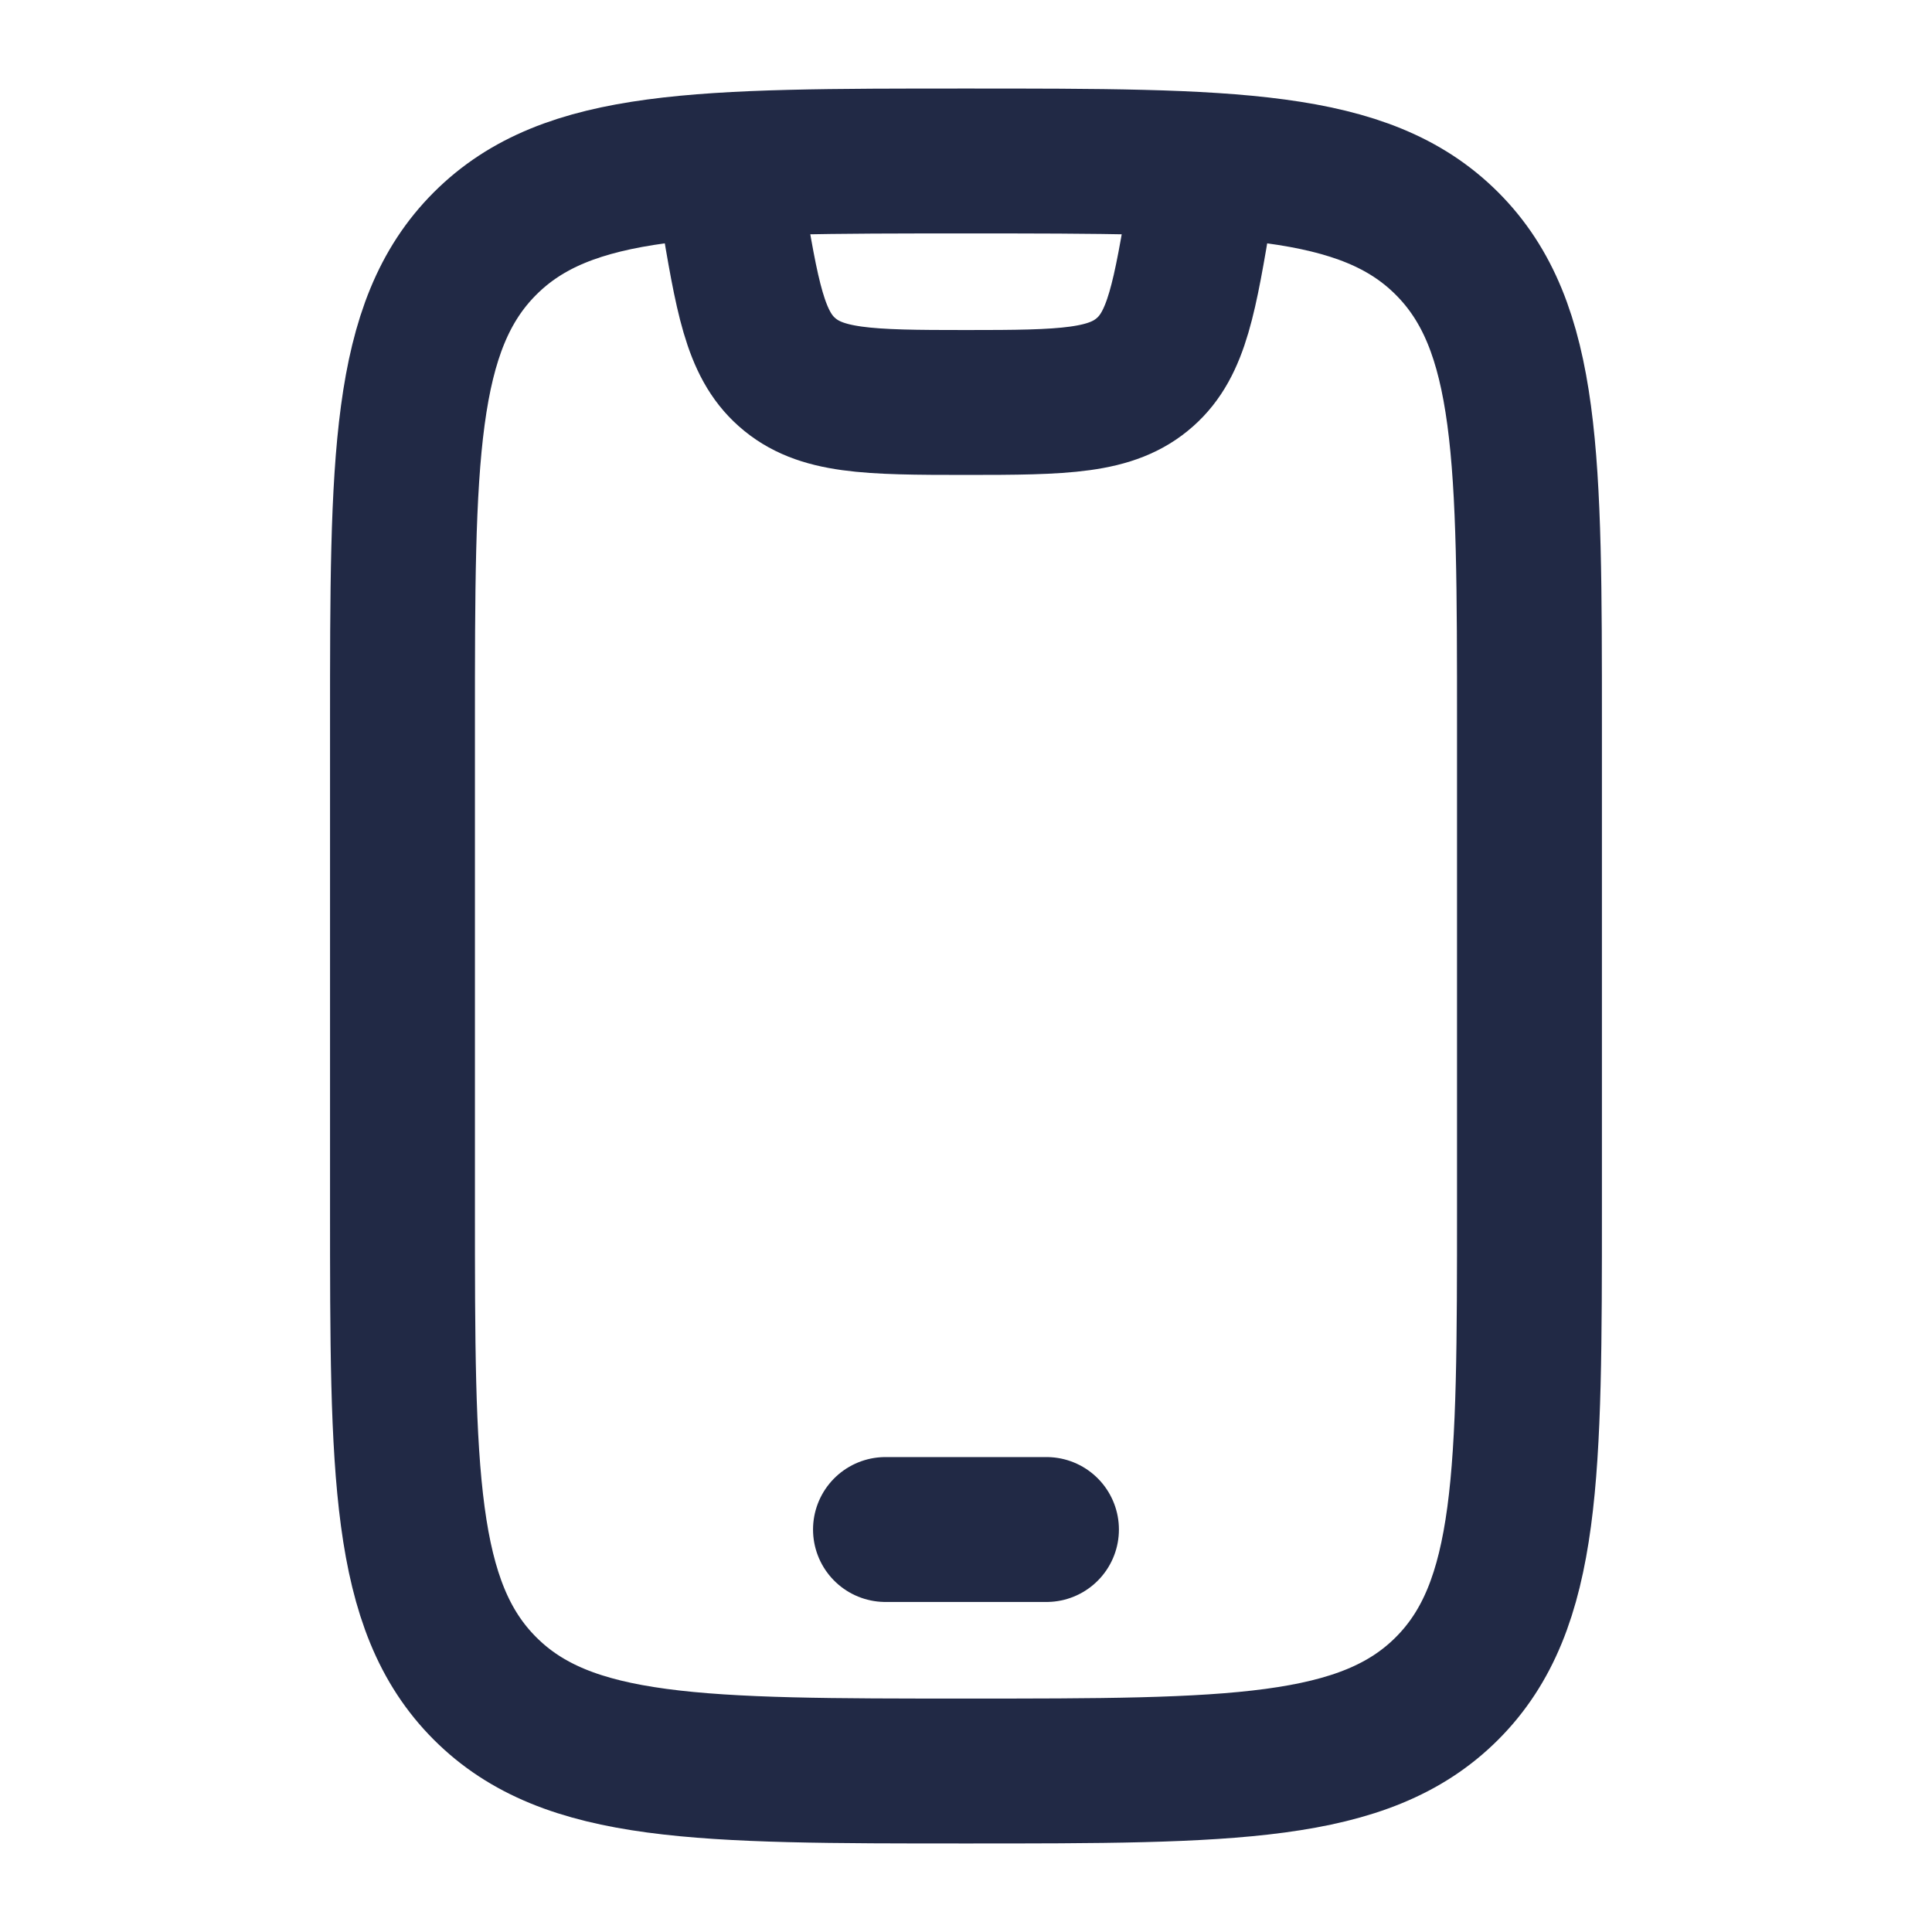
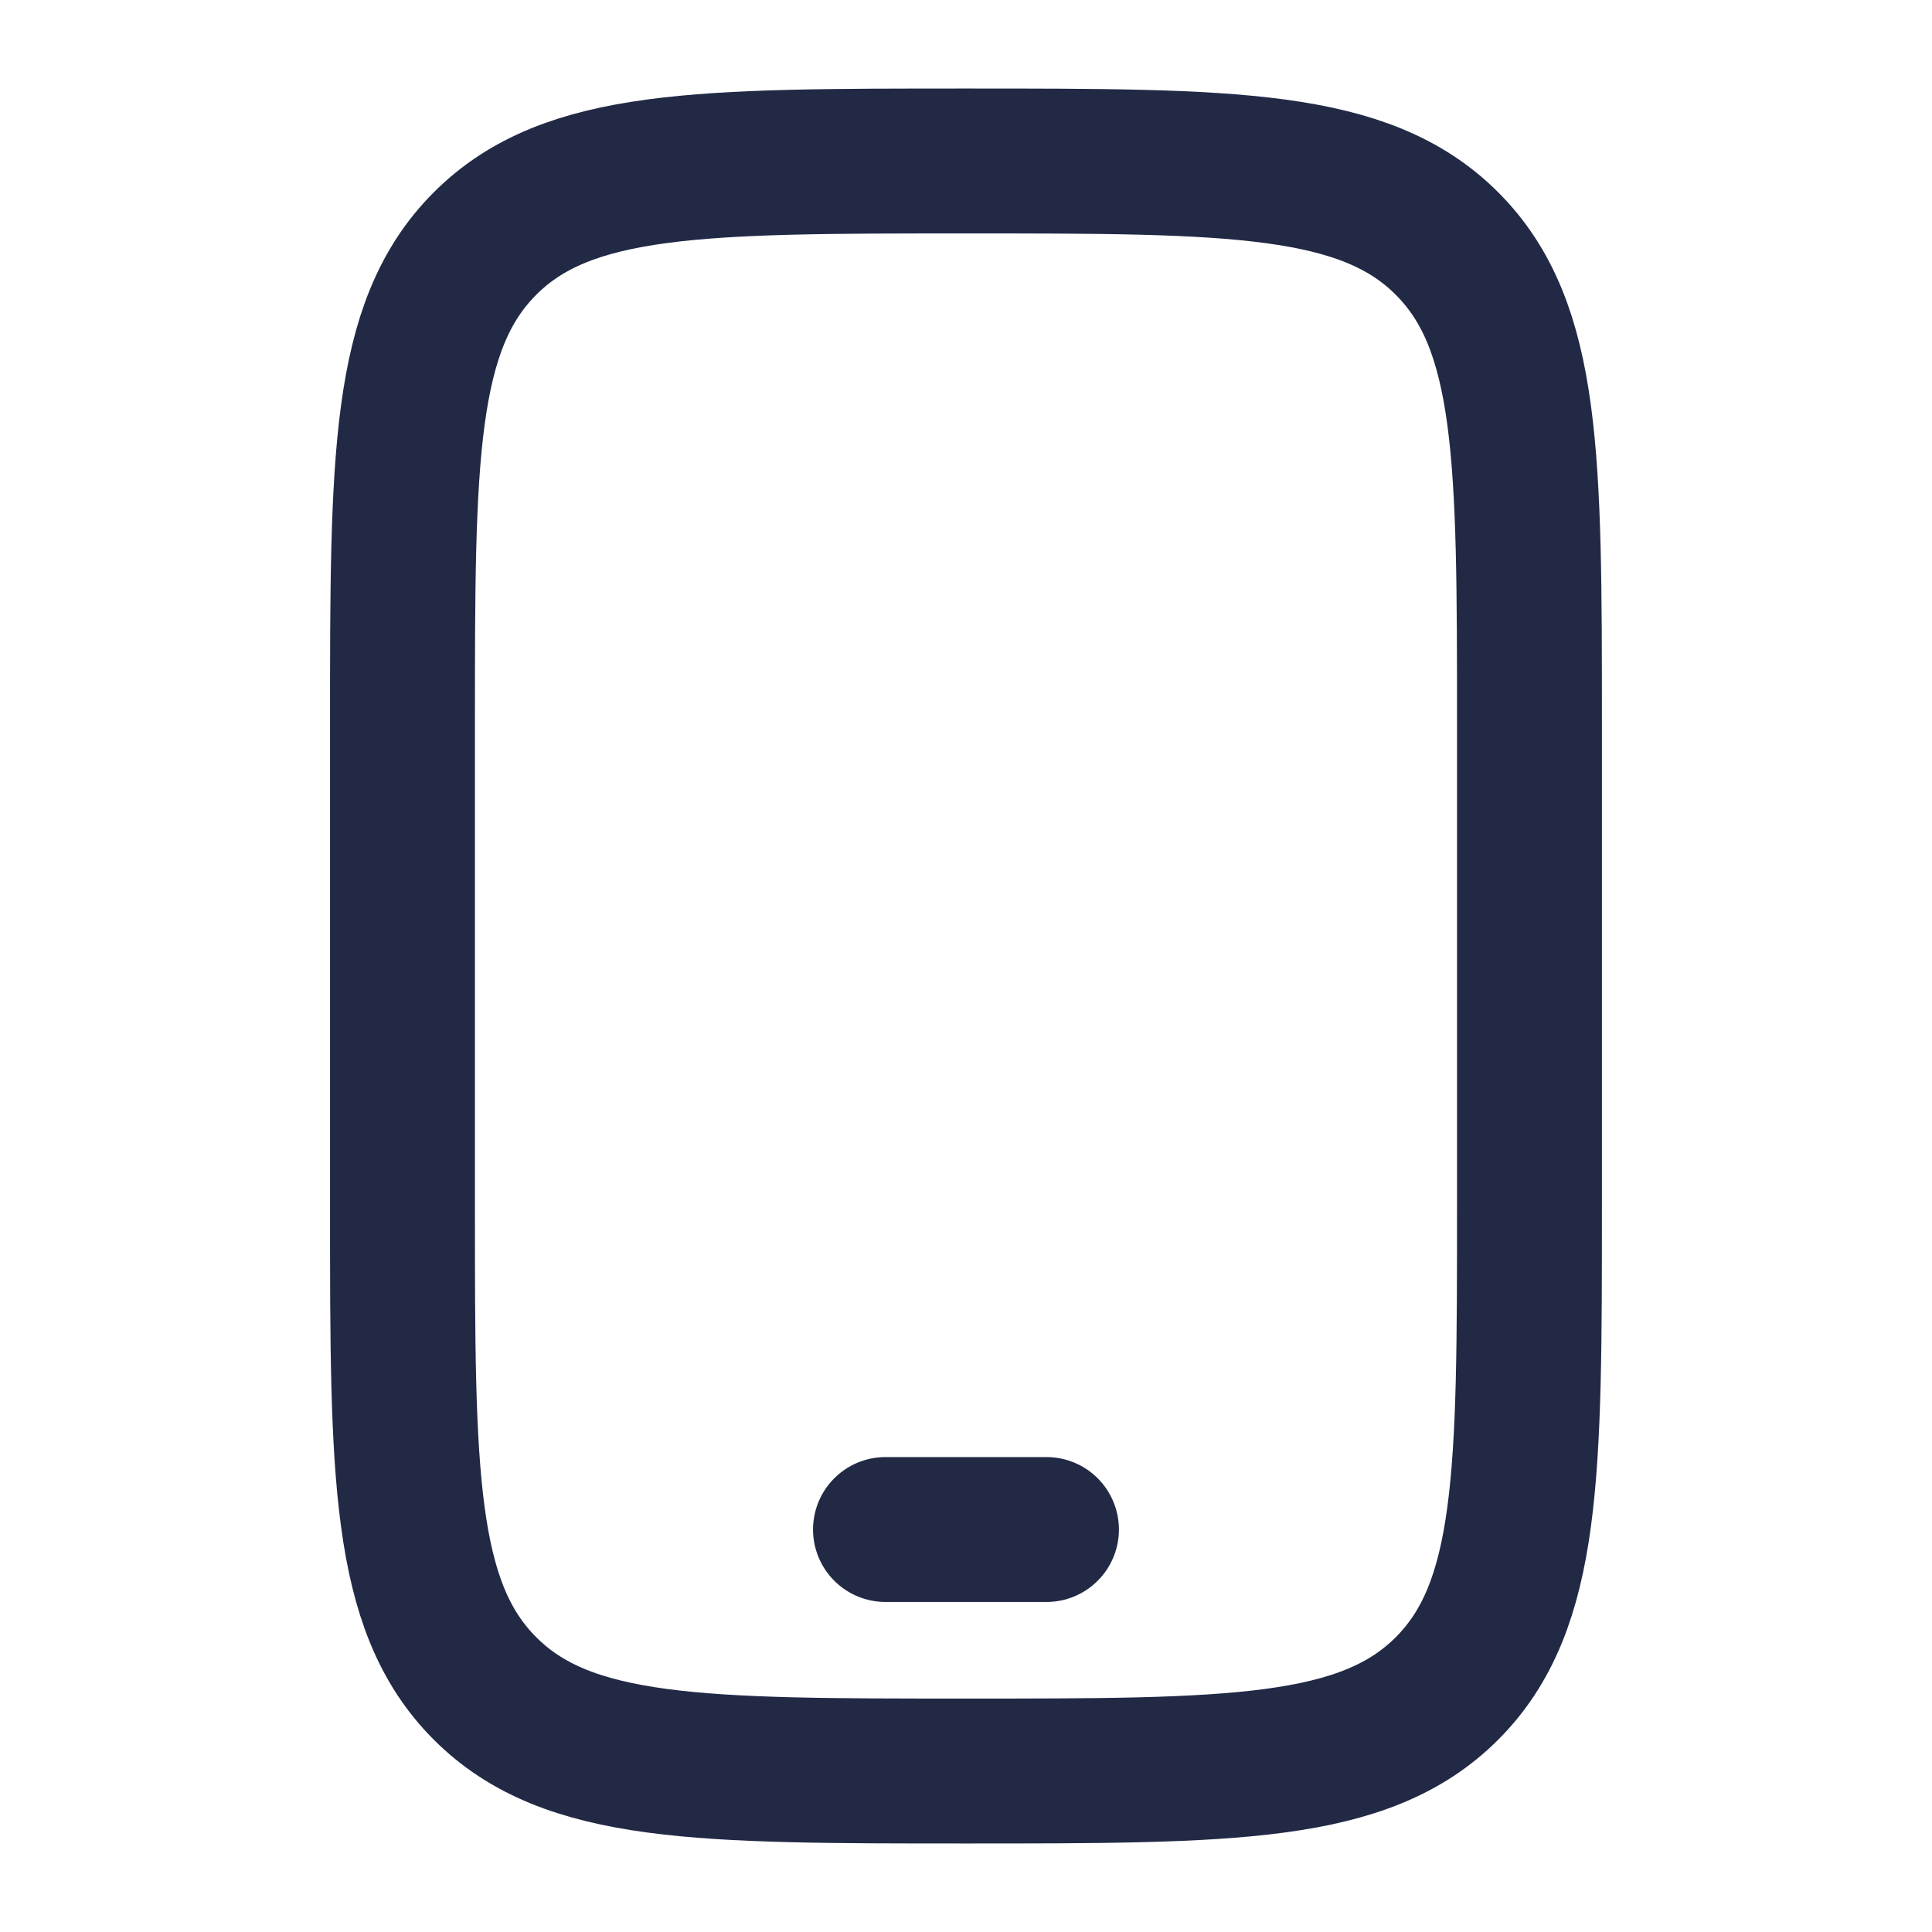
<svg xmlns="http://www.w3.org/2000/svg" width="40" height="40" viewBox="0 0 40 40" fill="none">
  <path d="M8.333 15C8.333 9.5 8.333 6.75 10.042 5.042C11.75 3.333 14.5 3.333 20 3.333C25.499 3.333 28.249 3.333 29.958 5.042C31.666 6.75 31.666 9.5 31.666 15V25C31.666 30.5 31.666 33.249 29.958 34.958C28.249 36.667 25.499 36.667 20 36.667C14.5 36.667 11.75 36.667 10.042 34.958C8.333 33.249 8.333 30.5 8.333 25V15Z" stroke="#212945" stroke-width="3" stroke-linecap="round" />
  <path d="M18.333 31.667H21.666" stroke="#212945" stroke-width="3" stroke-linecap="round" stroke-linejoin="round" />
-   <path d="M15 3.333L15.148 4.223C15.47 6.152 15.63 7.117 16.292 7.703C16.982 8.316 17.96 8.333 20 8.333C22.04 8.333 23.018 8.316 23.708 7.703C24.369 7.117 24.53 6.152 24.852 4.223L25 3.333" stroke="#212945" stroke-width="3" stroke-linejoin="round" />
</svg>